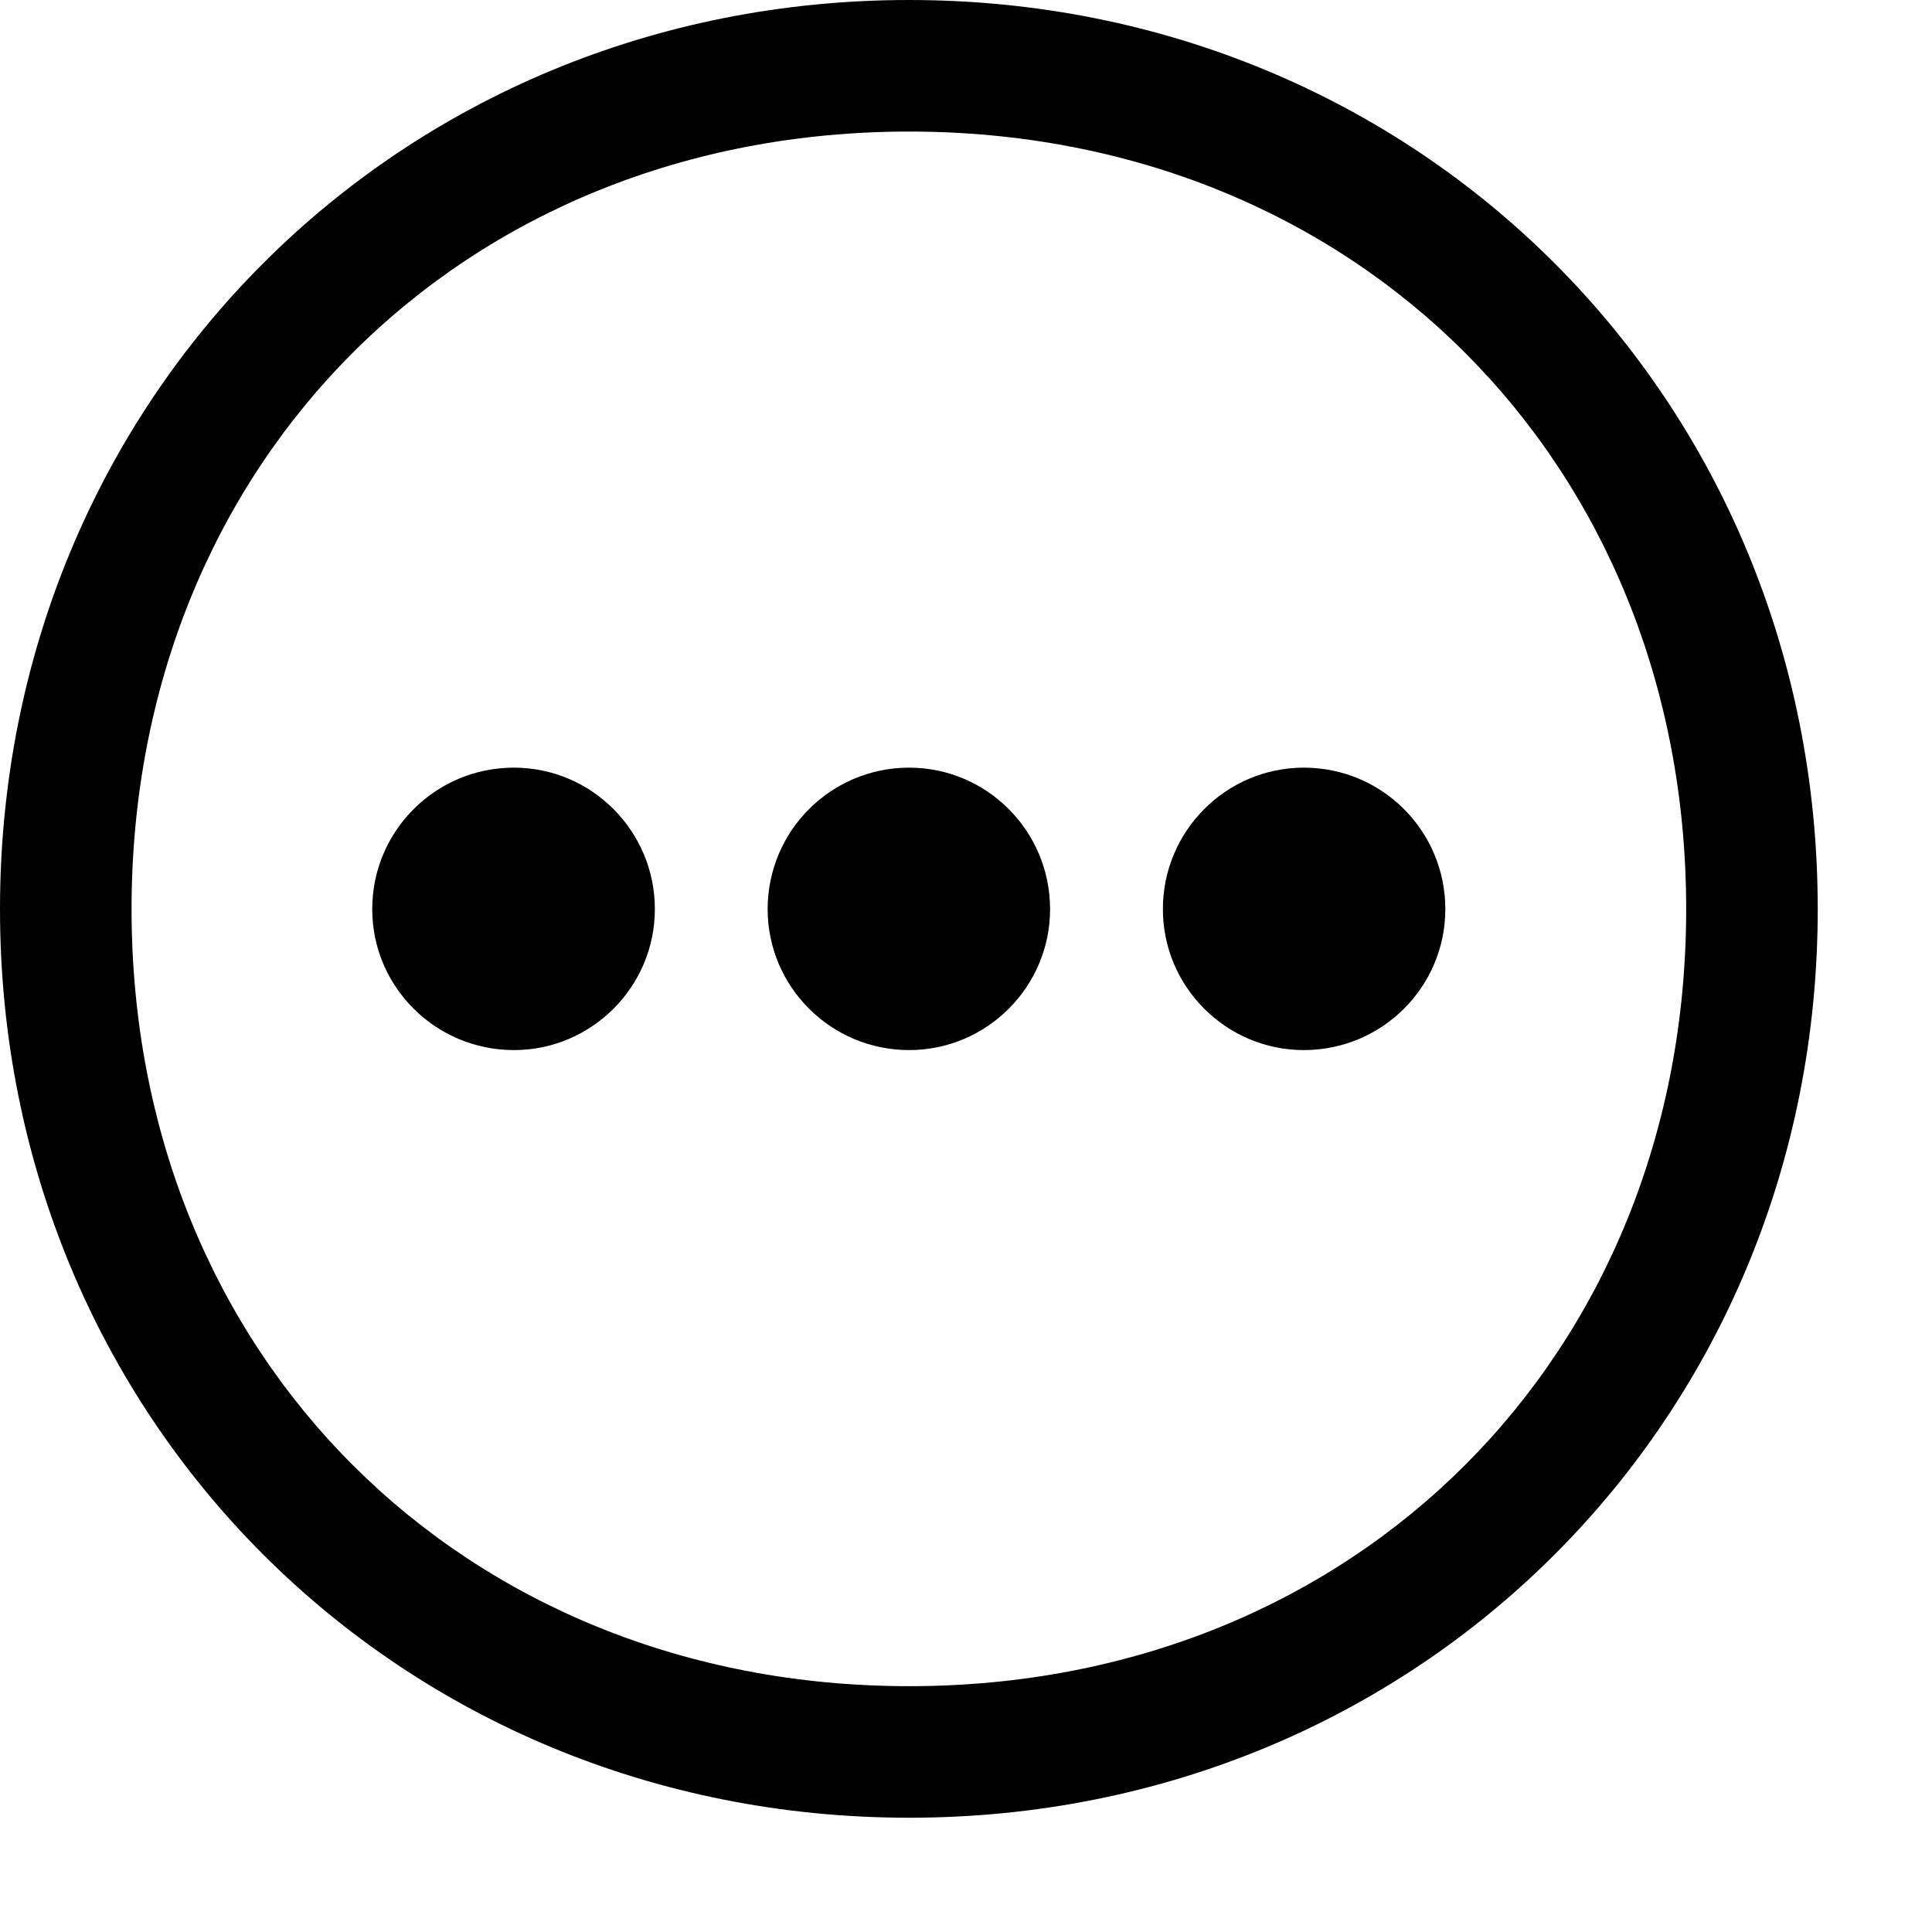
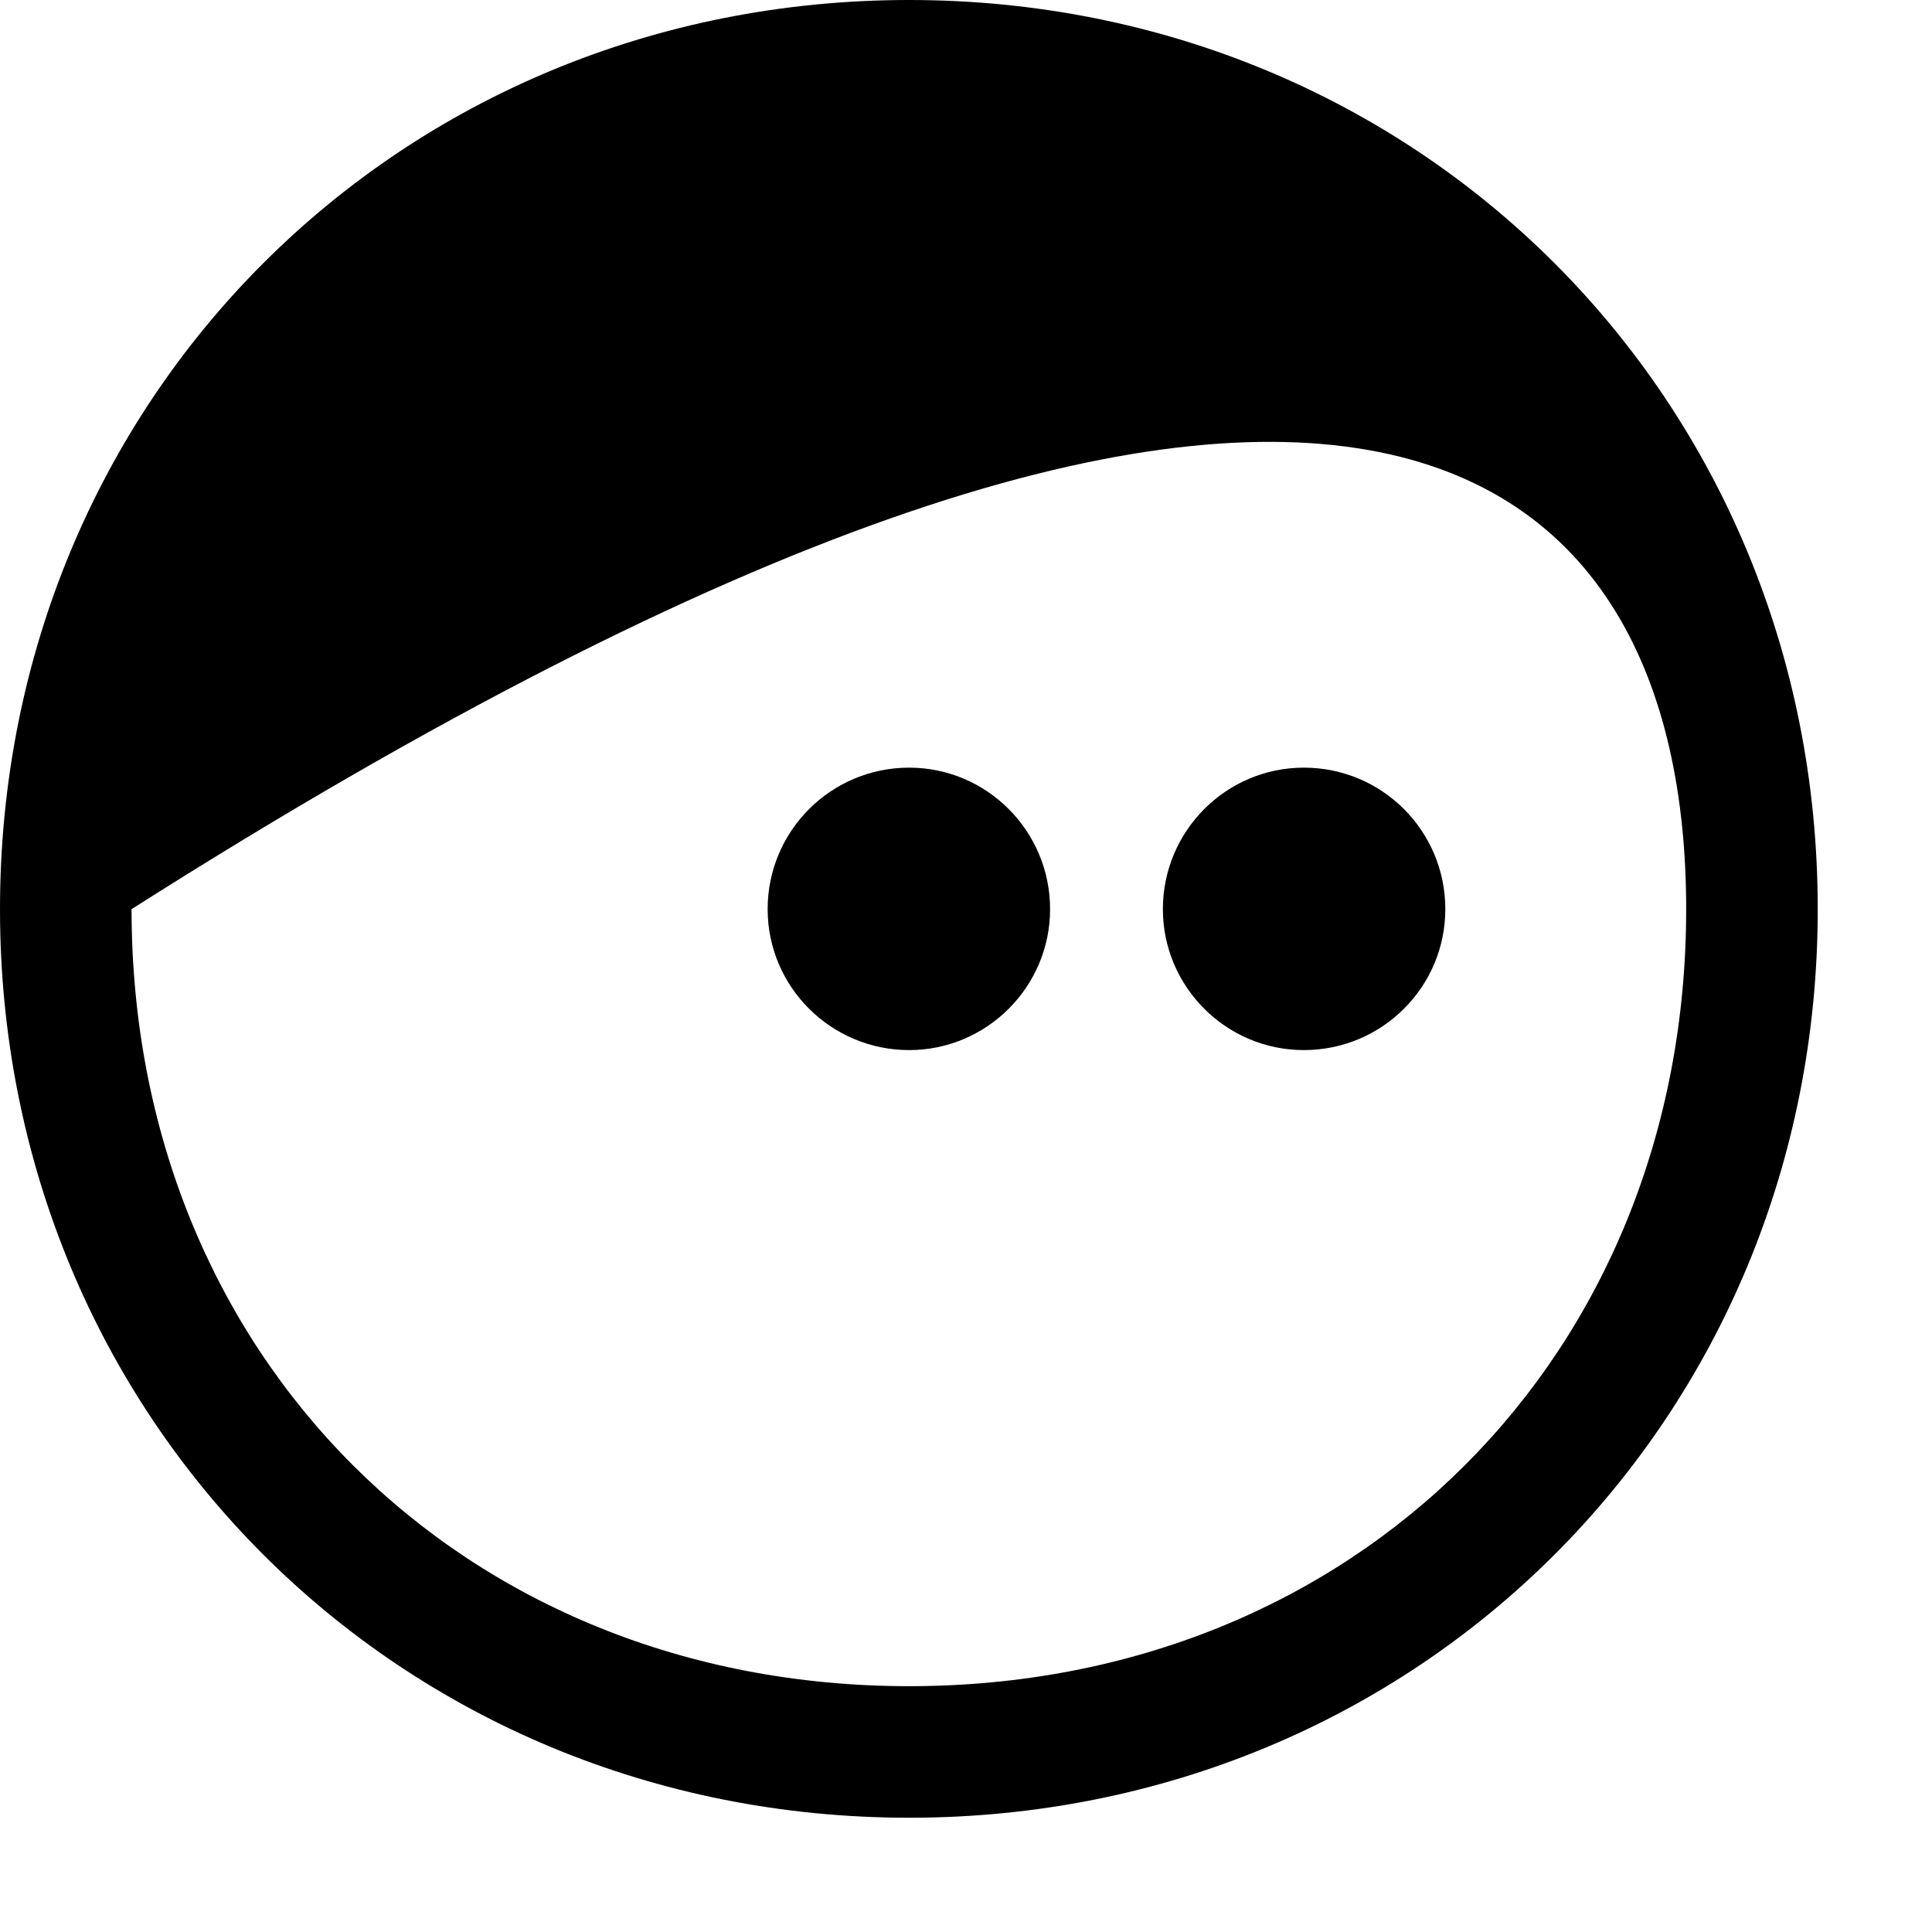
<svg xmlns="http://www.w3.org/2000/svg" width="14" height="14" viewBox="0 0 10.5 10.5" version="1.2">
  <g id="surface1">
    <path d="M 4.941 4.172 C 5.363 4.172 5.707 4.516 5.707 4.941 C 5.707 5.363 5.363 5.707 4.941 5.707 C 4.516 5.707 4.172 5.363 4.172 4.941 C 4.172 4.516 4.516 4.172 4.941 4.172 Z M 4.941 4.172" stroke="none" fill-rule="evenodd" fill="rgb(0%,0%,0%)" fill-opacity="1" />
-     <path d="M 2.793 4.172 C 3.215 4.172 3.559 4.516 3.559 4.941 C 3.559 5.363 3.215 5.707 2.793 5.707 C 2.367 5.707 2.023 5.363 2.023 4.941 C 2.023 4.516 2.367 4.172 2.793 4.172 Z M 2.793 4.172" stroke="none" fill-rule="evenodd" fill="rgb(0%,0%,0%)" fill-opacity="1" />
    <path d="M 7.086 4.172 C 7.512 4.172 7.855 4.516 7.855 4.941 C 7.855 5.363 7.512 5.707 7.086 5.707 C 6.664 5.707 6.32 5.363 6.32 4.941 C 6.32 4.516 6.664 4.172 7.086 4.172 Z M 7.086 4.172" stroke="none" fill-rule="evenodd" fill="rgb(0%,0%,0%)" fill-opacity="1" />
-     <path d="M 4.941 9.164 C 2.512 9.164 0.715 7.367 0.715 4.941 C 0.715 2.512 2.512 0.715 4.941 0.715 C 7.367 0.715 9.164 2.512 9.164 4.941 C 9.164 7.367 7.367 9.164 4.941 9.164 Z M 0 4.941 C 0 7.711 2.168 9.879 4.941 9.879 C 7.711 9.879 9.879 7.711 9.879 4.941 C 9.879 2.168 7.711 0 4.941 0 C 2.168 0 0 2.168 0 4.941 Z M 0 4.941" stroke="none" fill-rule="nonzero" fill="rgb(0%,0%,0%)" fill-opacity="1" />
+     <path d="M 4.941 9.164 C 2.512 9.164 0.715 7.367 0.715 4.941 C 7.367 0.715 9.164 2.512 9.164 4.941 C 9.164 7.367 7.367 9.164 4.941 9.164 Z M 0 4.941 C 0 7.711 2.168 9.879 4.941 9.879 C 7.711 9.879 9.879 7.711 9.879 4.941 C 9.879 2.168 7.711 0 4.941 0 C 2.168 0 0 2.168 0 4.941 Z M 0 4.941" stroke="none" fill-rule="nonzero" fill="rgb(0%,0%,0%)" fill-opacity="1" />
  </g>
</svg>